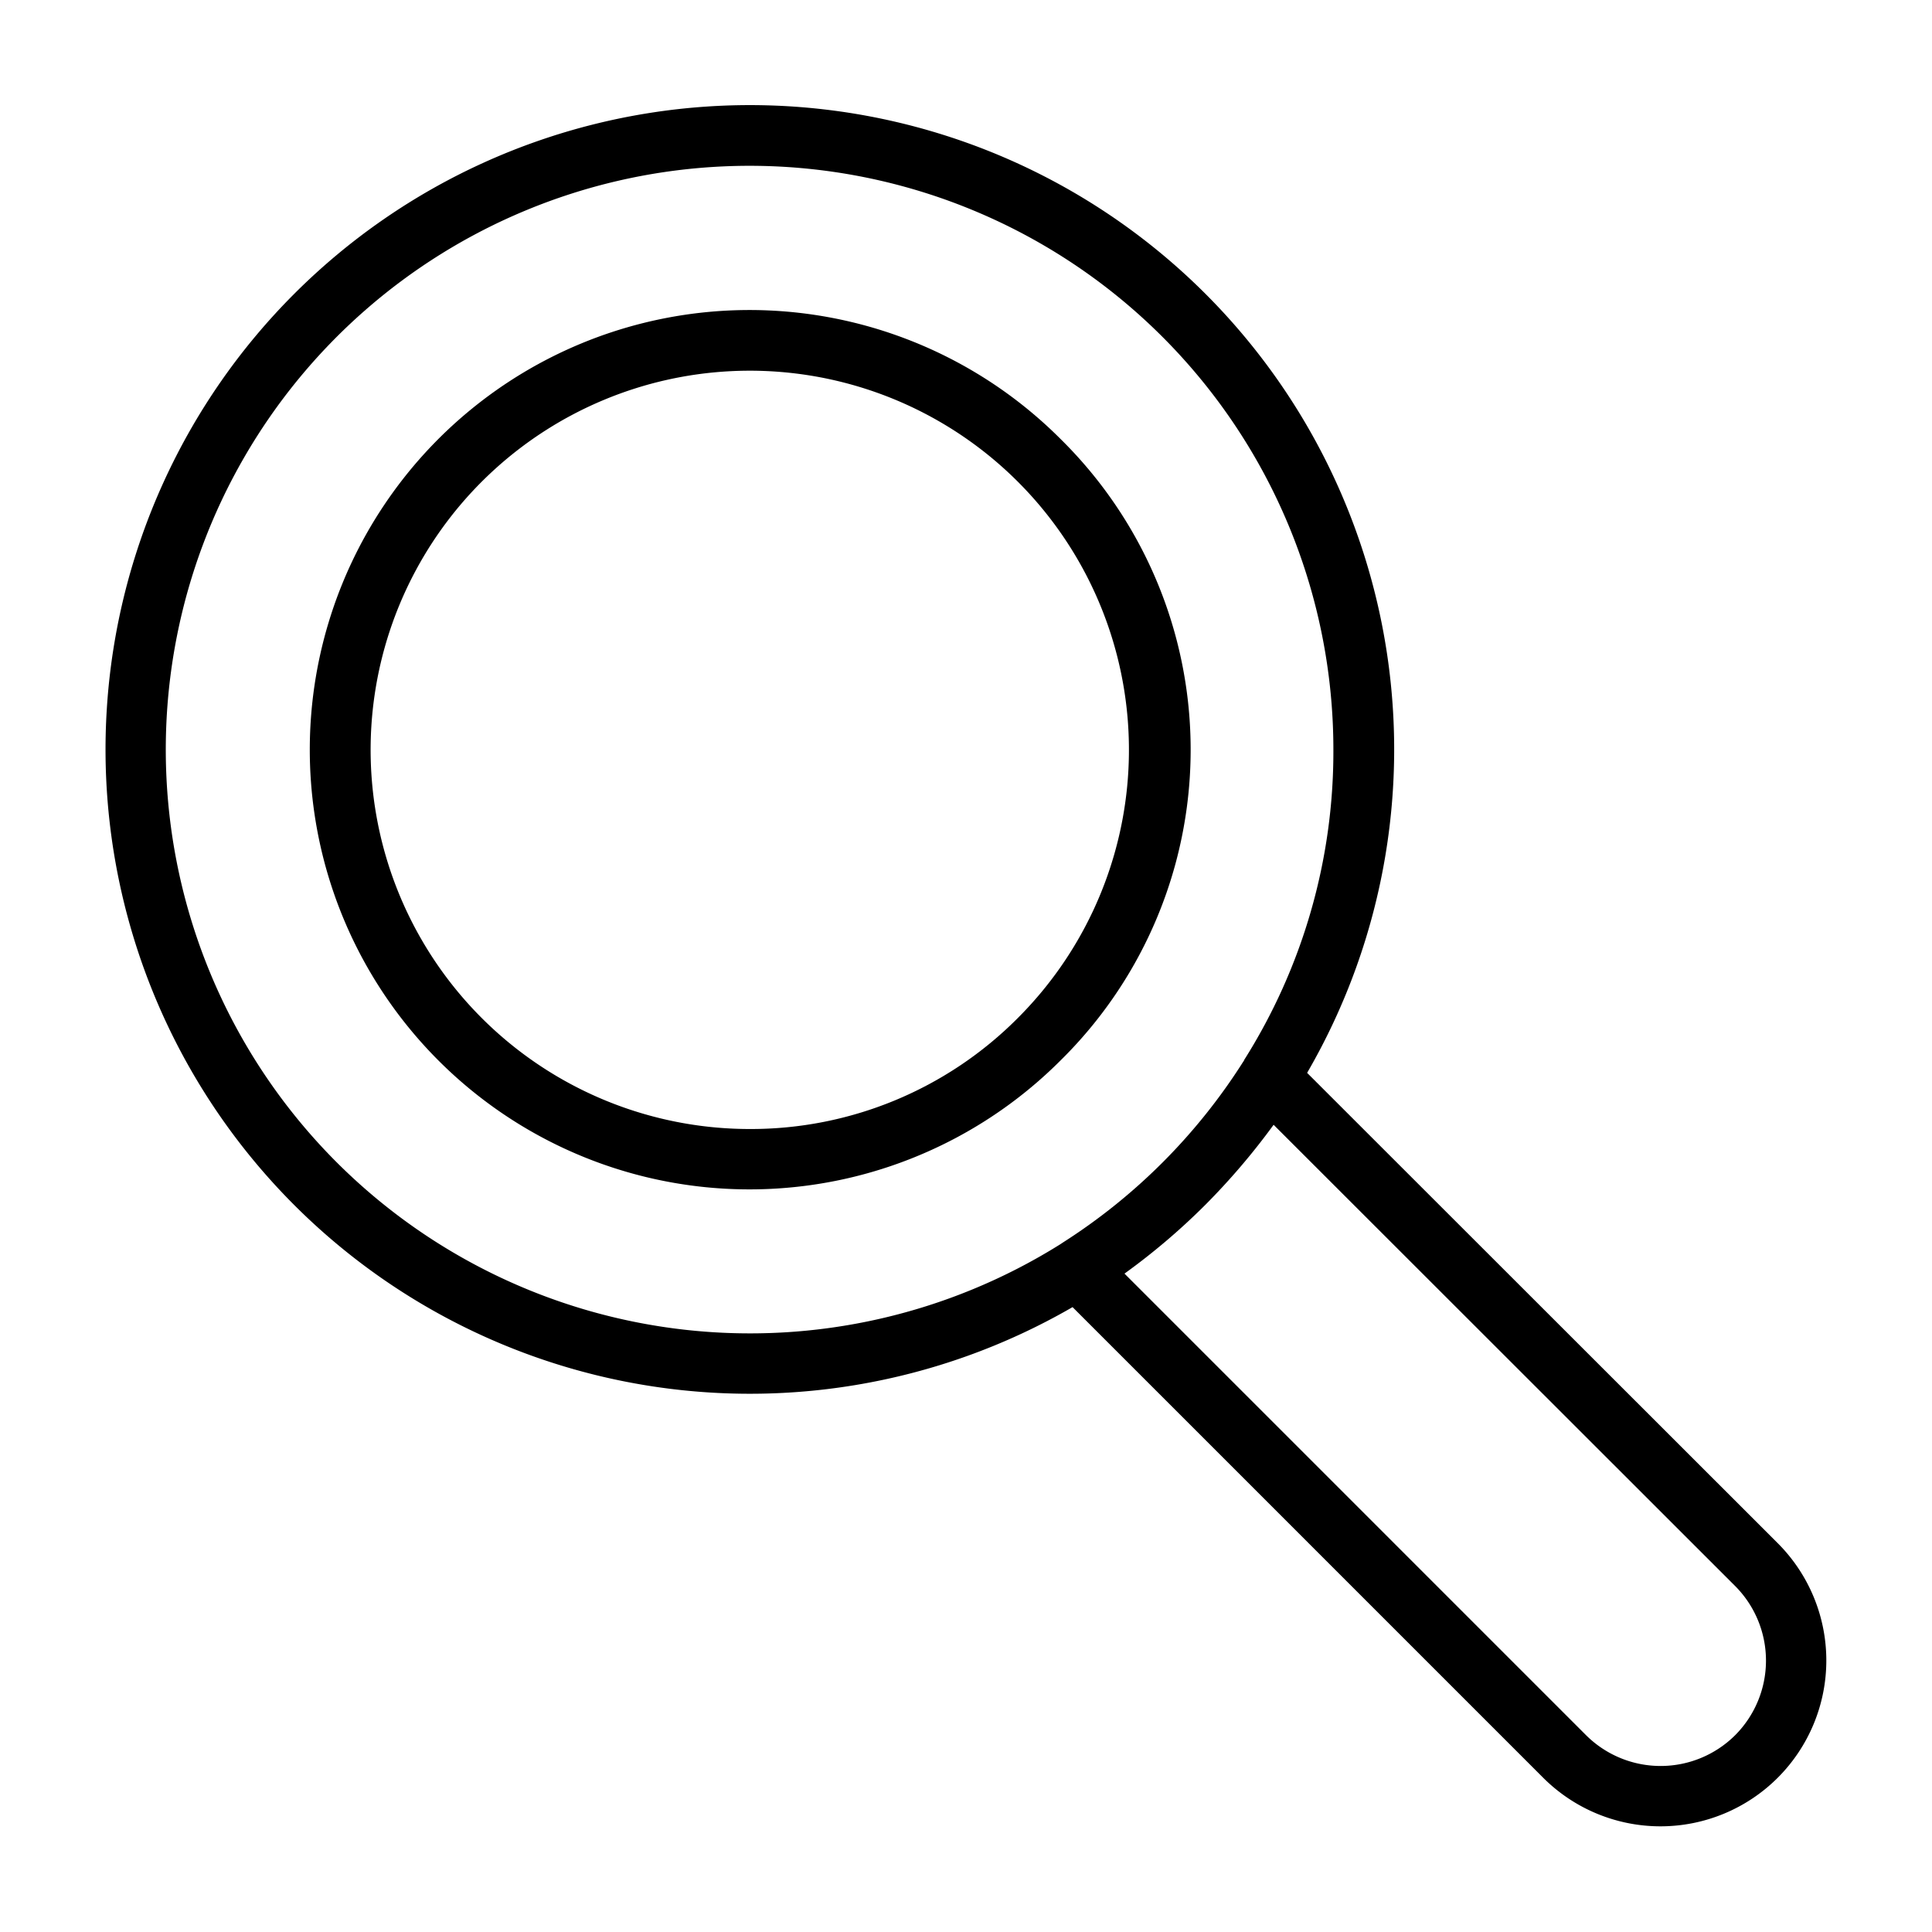
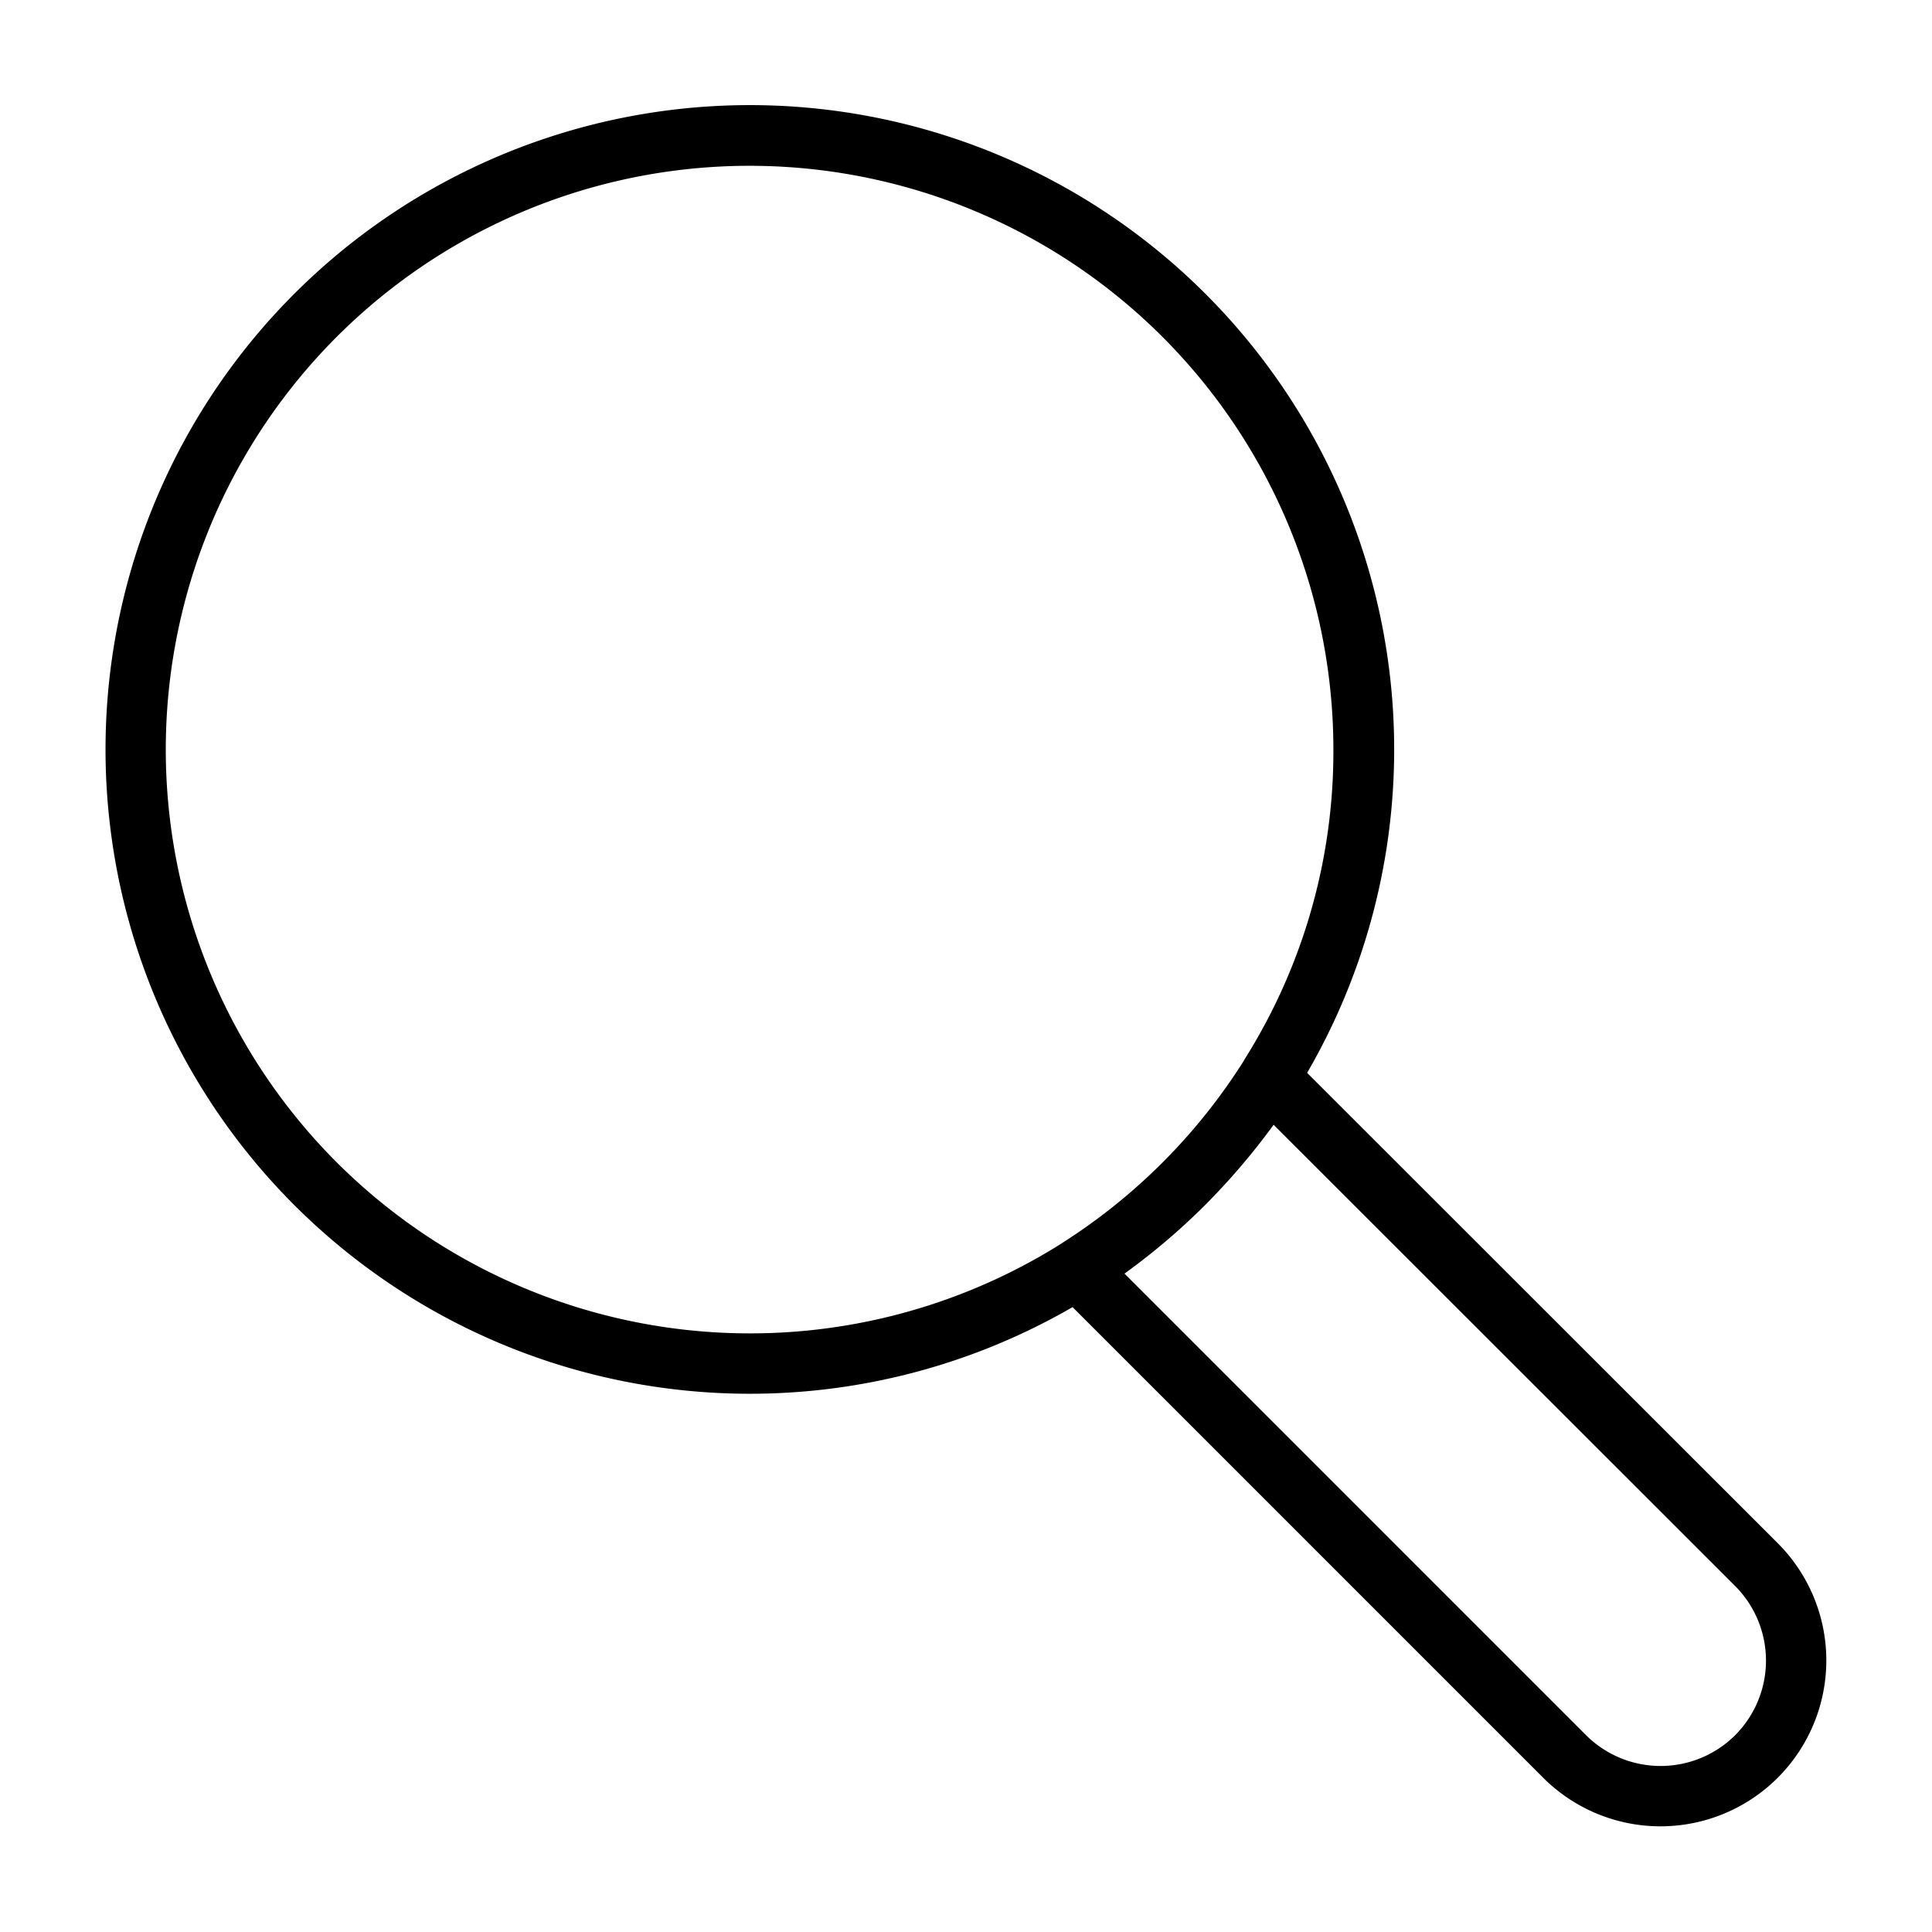
<svg xmlns="http://www.w3.org/2000/svg" fill="#000000" width="800px" height="800px" viewBox="0 0 64 64">
  <g data-name="18 search" id="_18_search">
-     <path d="M35.13,14.54a14.565,14.565,0,1,0,0,20.59A14.446,14.446,0,0,0,35.13,14.54ZM24.84,37.4a12.56,12.56,0,1,1,8.88-3.68A12.473,12.473,0,0,1,24.84,37.4Z" />
    <path d="M58.89,51.12,43.3,35.54a21.344,21.344,0,1,0-7.77,7.76L51.12,58.89a5.494,5.494,0,1,0,7.77-7.77ZM11.16,38.51A19.339,19.339,0,1,1,44.17,24.84a19.131,19.131,0,0,1-2.96,10.28.052.052,0,0,1-.02.04,19.455,19.455,0,0,1-5.98,6l-.09.06a19.372,19.372,0,0,1-23.96-2.71ZM57.48,57.48a3.5,3.5,0,0,1-4.94,0L37.25,42.19a21.965,21.965,0,0,0,2.67-2.27,22.8,22.8,0,0,0,2.27-2.66L57.48,52.54A3.5,3.5,0,0,1,57.48,57.48Z" />
  </g>
</svg>